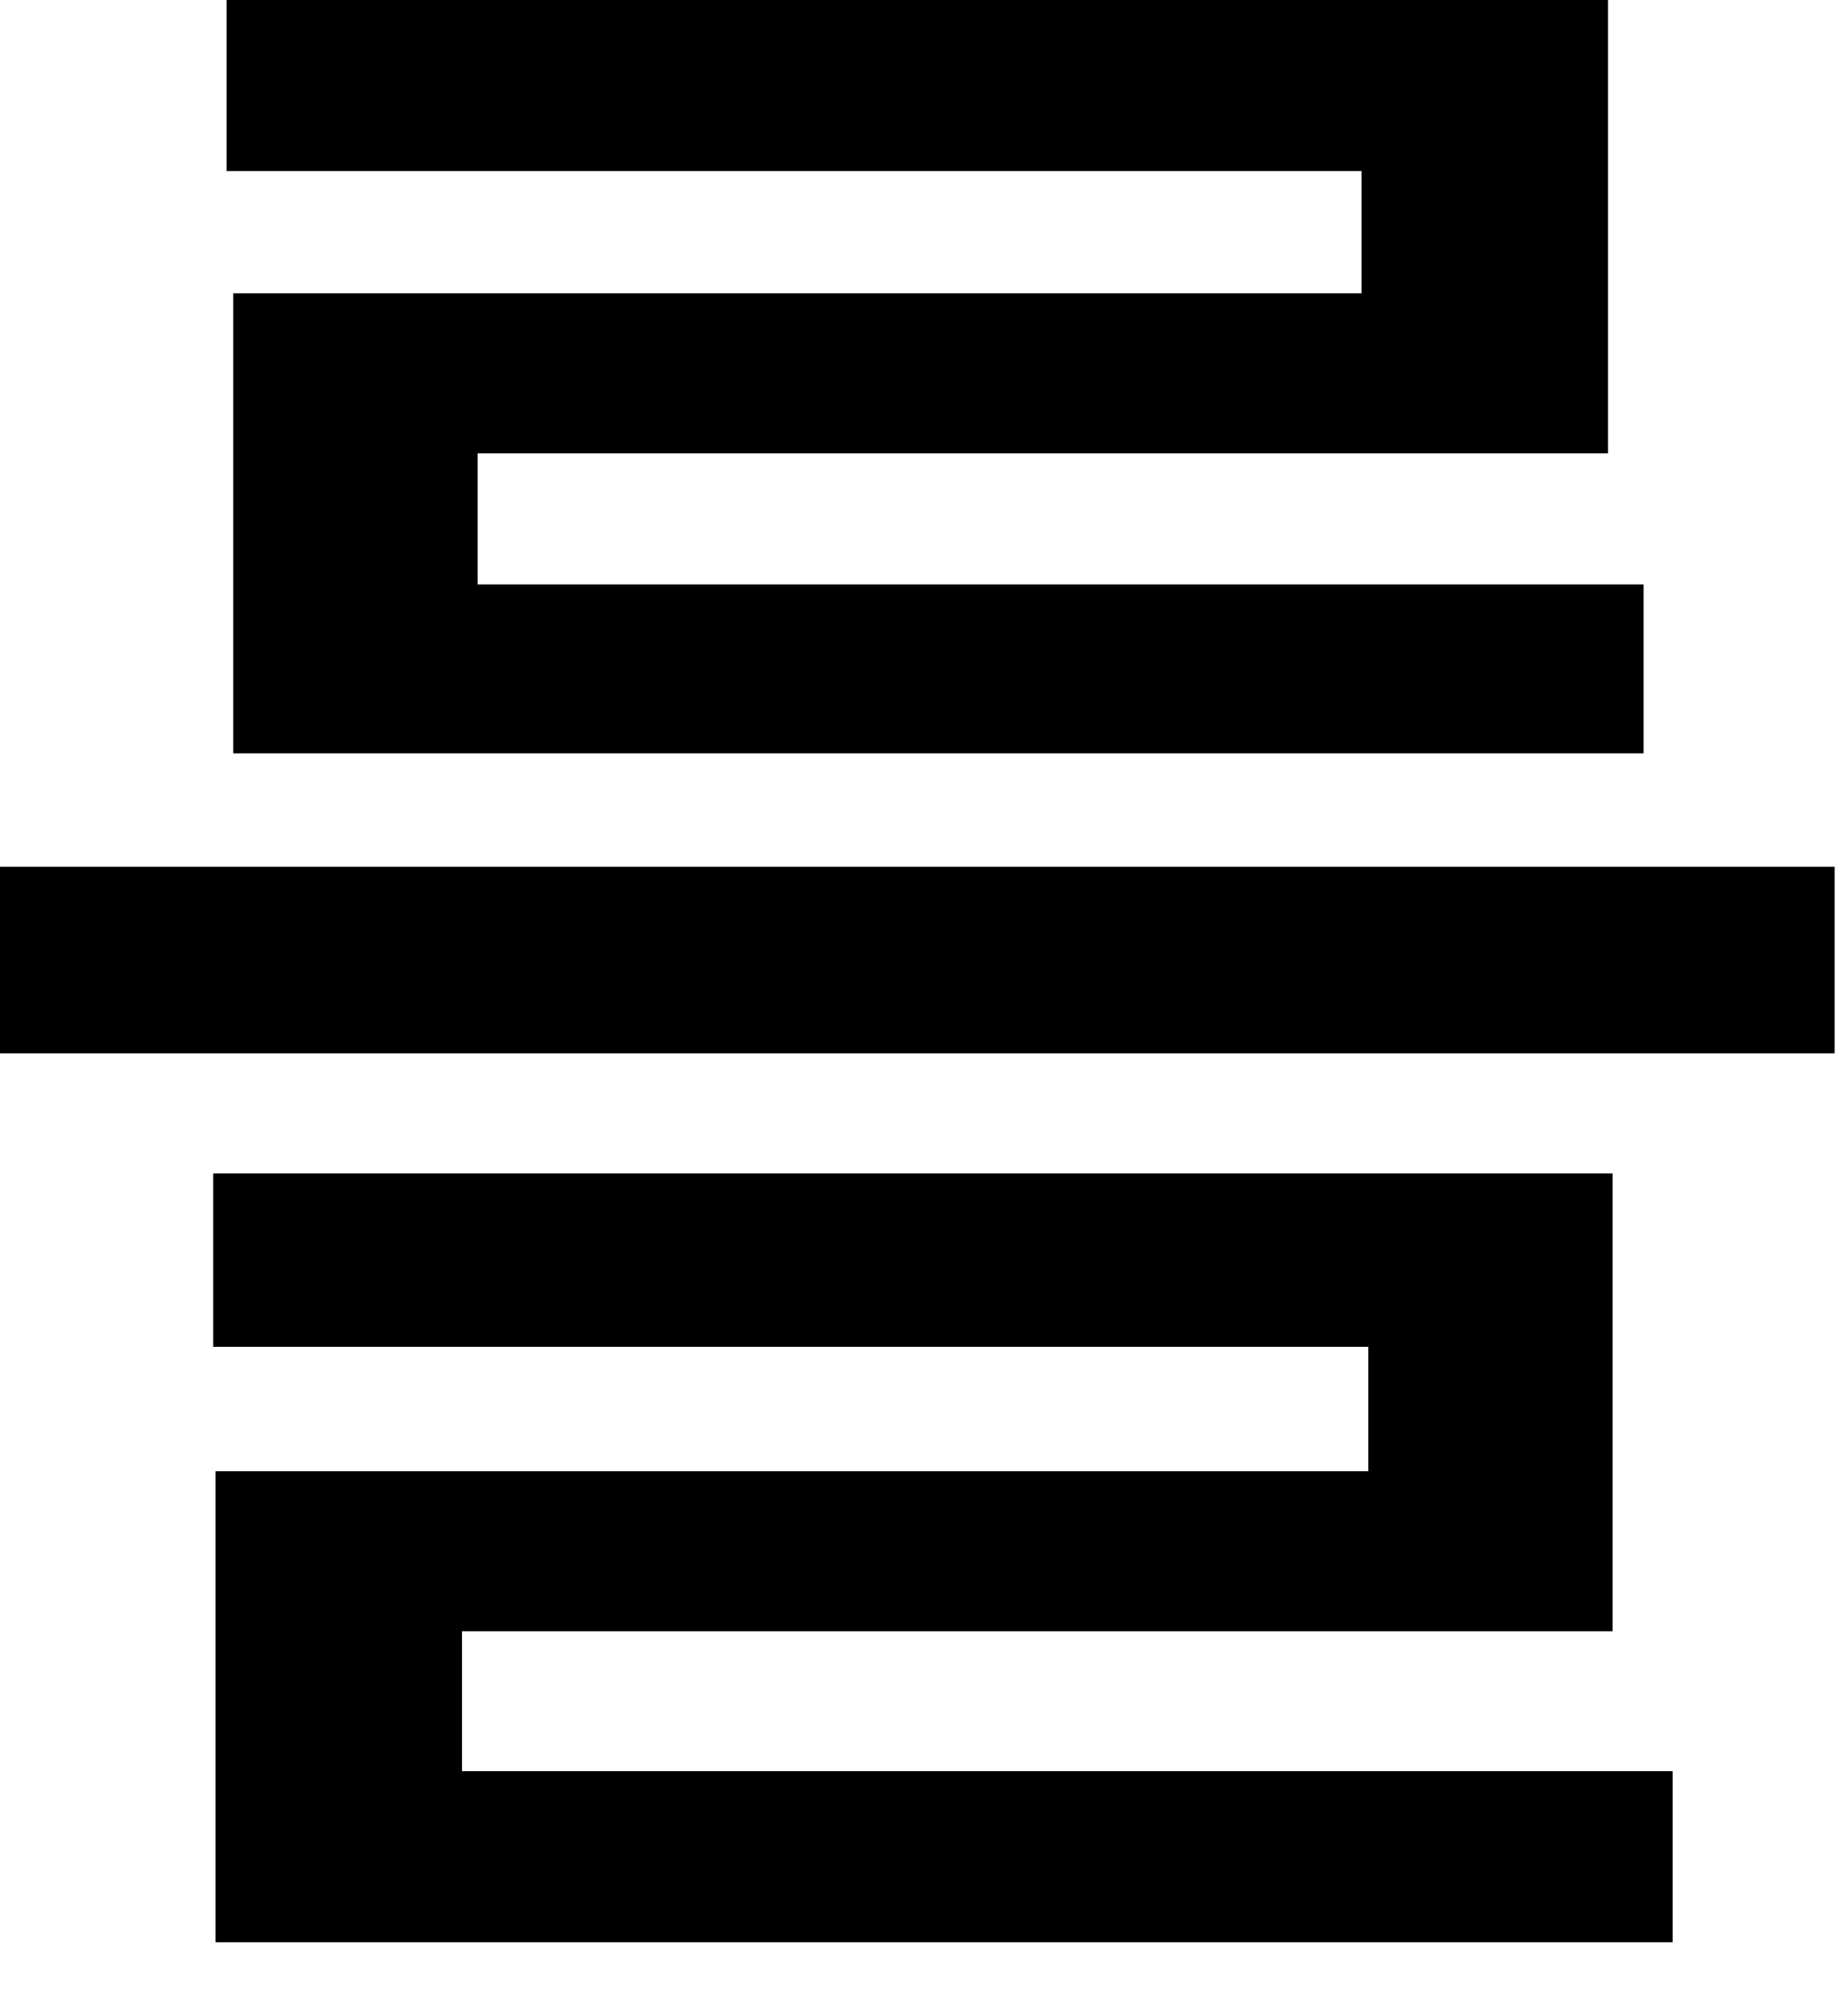
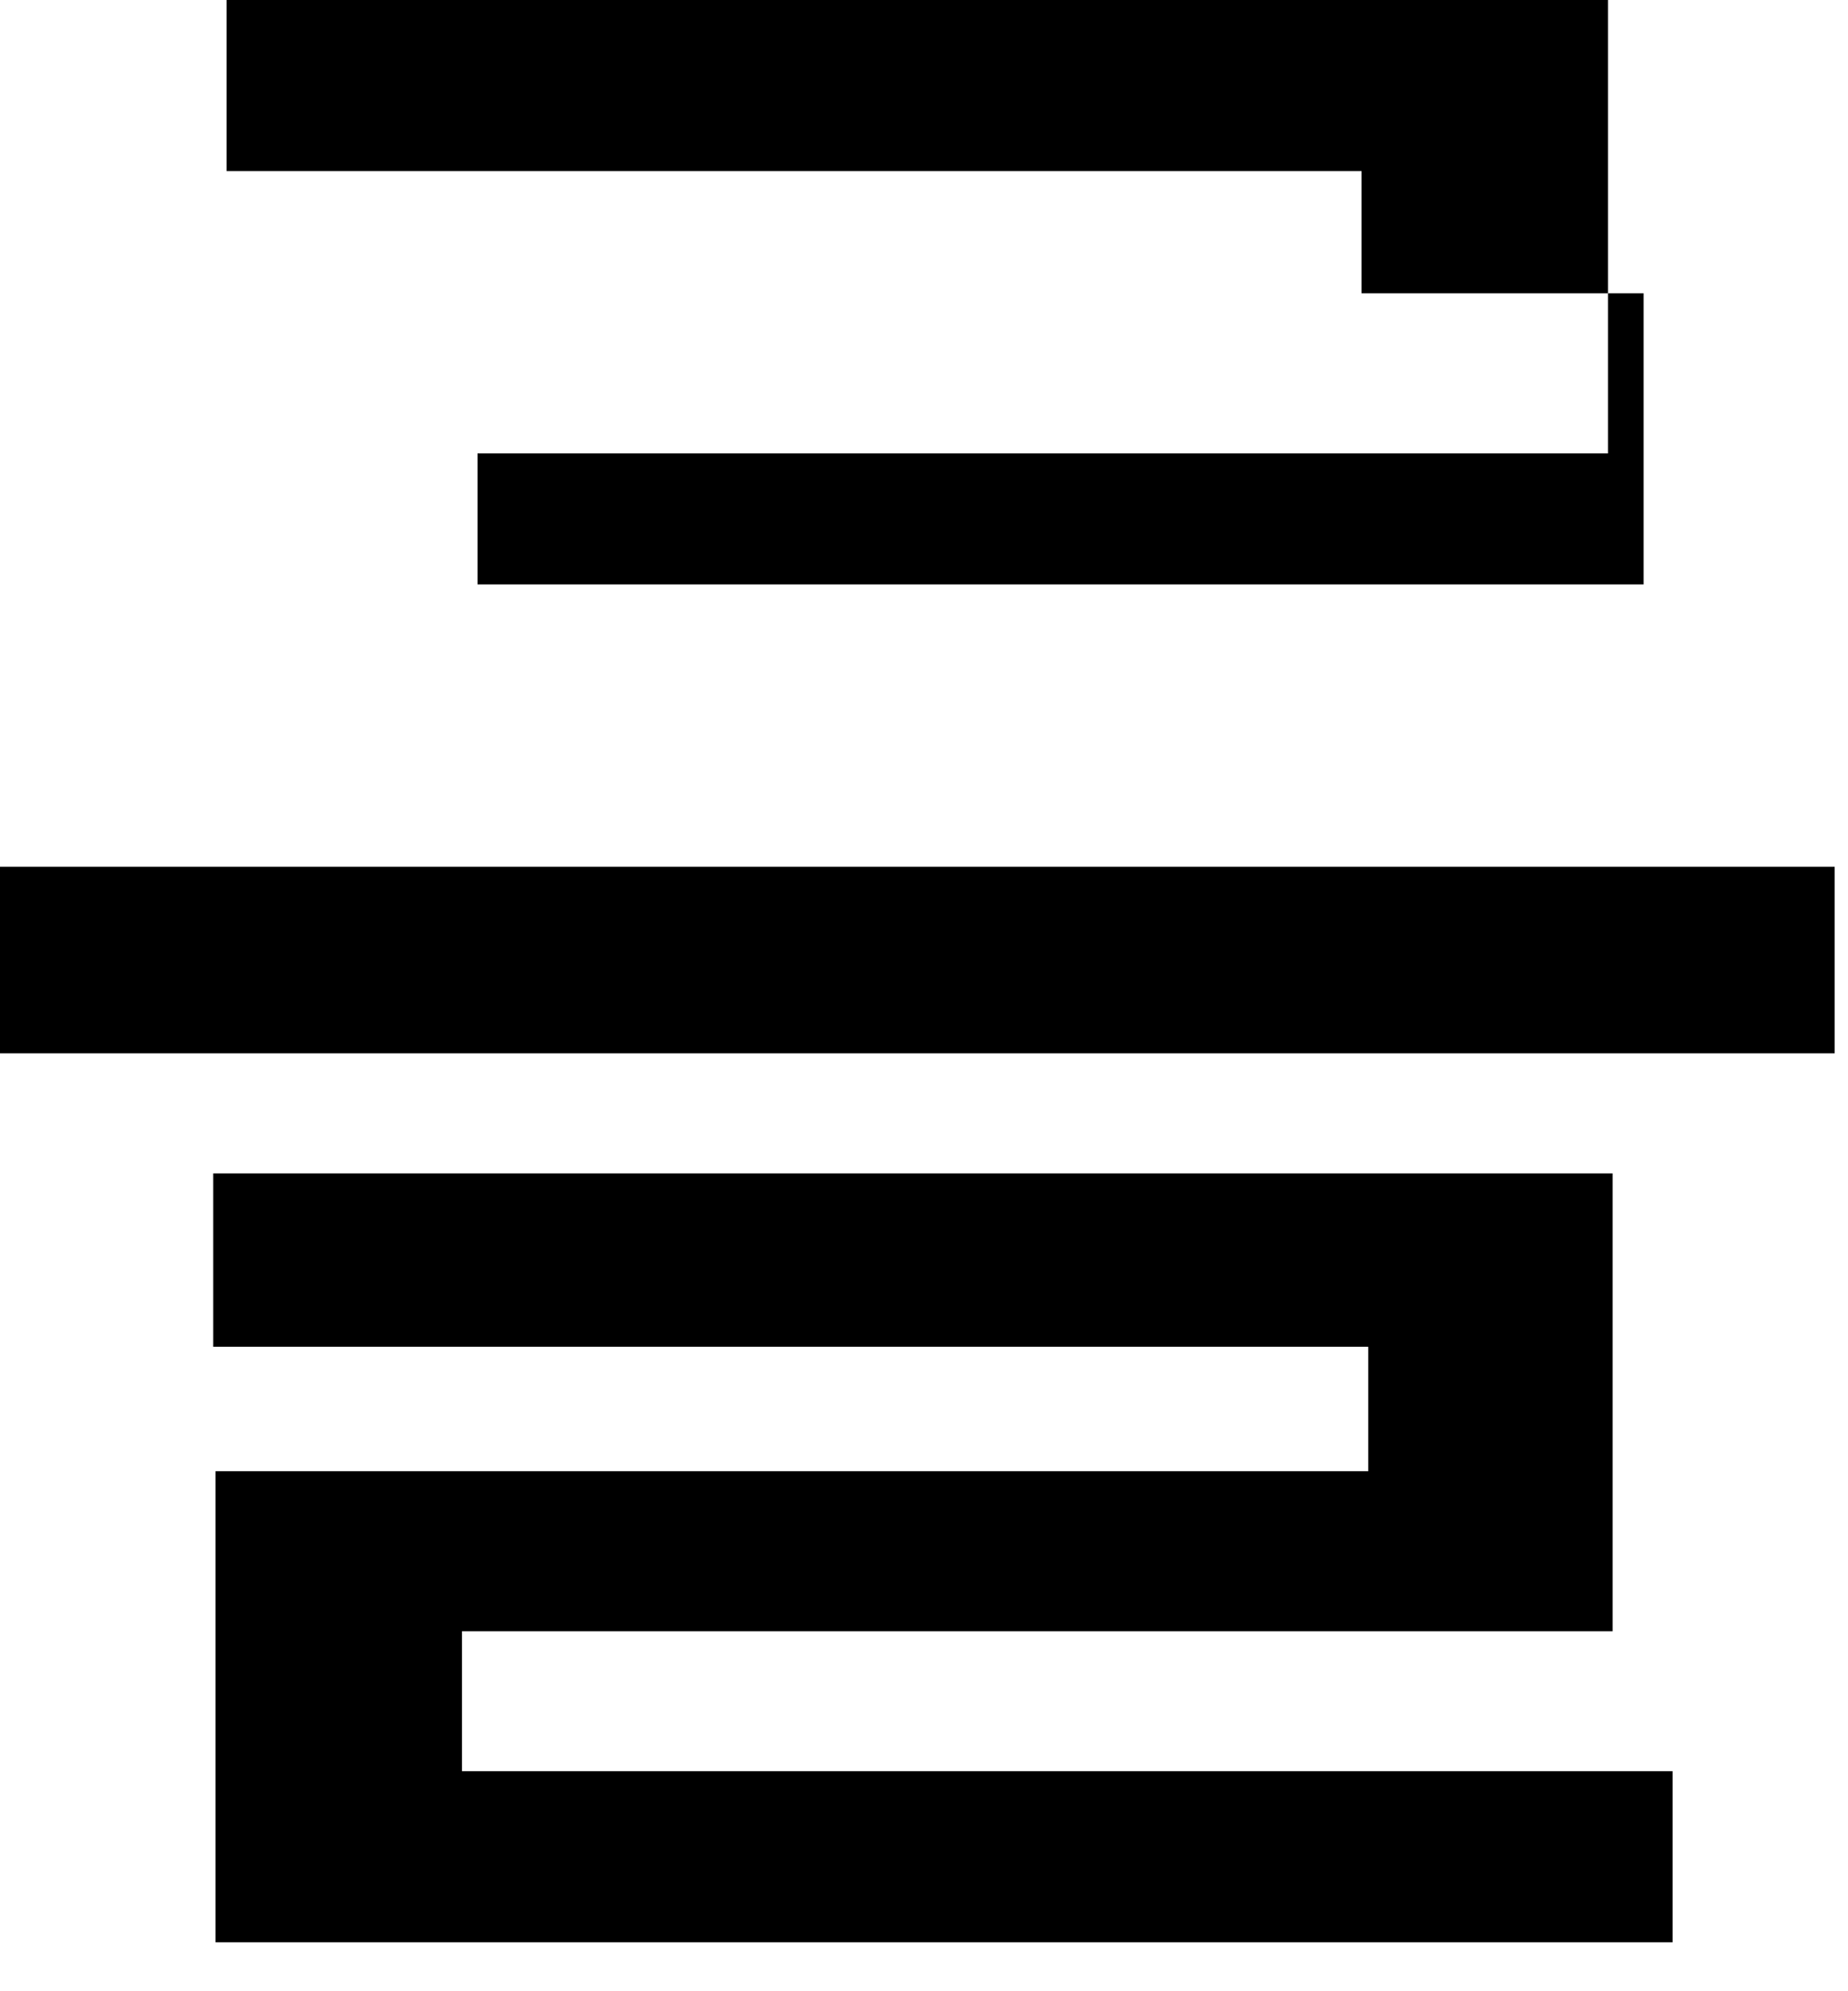
<svg xmlns="http://www.w3.org/2000/svg" fill="none" height="100%" overflow="visible" preserveAspectRatio="none" style="display: block;" viewBox="0 0 13 14" width="100%">
-   <path d="M12.906 6.094V7.406H0V6.094H12.906ZM11.344 8.25V11.469H3.25V12.453H11.766V13.656H1.516V10.344H9.625V9.469H1.5V8.25H11.344ZM11.312 0V3.188H3.359V4.109H11.562V5.297H1.641V2.062H9.578V1.203H1.594V0H11.312Z" fill="black" id="Vector" />
+   <path d="M12.906 6.094V7.406H0V6.094H12.906ZM11.344 8.25V11.469H3.25V12.453H11.766V13.656H1.516V10.344H9.625V9.469H1.5V8.25H11.344ZM11.312 0V3.188H3.359V4.109H11.562V5.297V2.062H9.578V1.203H1.594V0H11.312Z" fill="black" id="Vector" />
</svg>